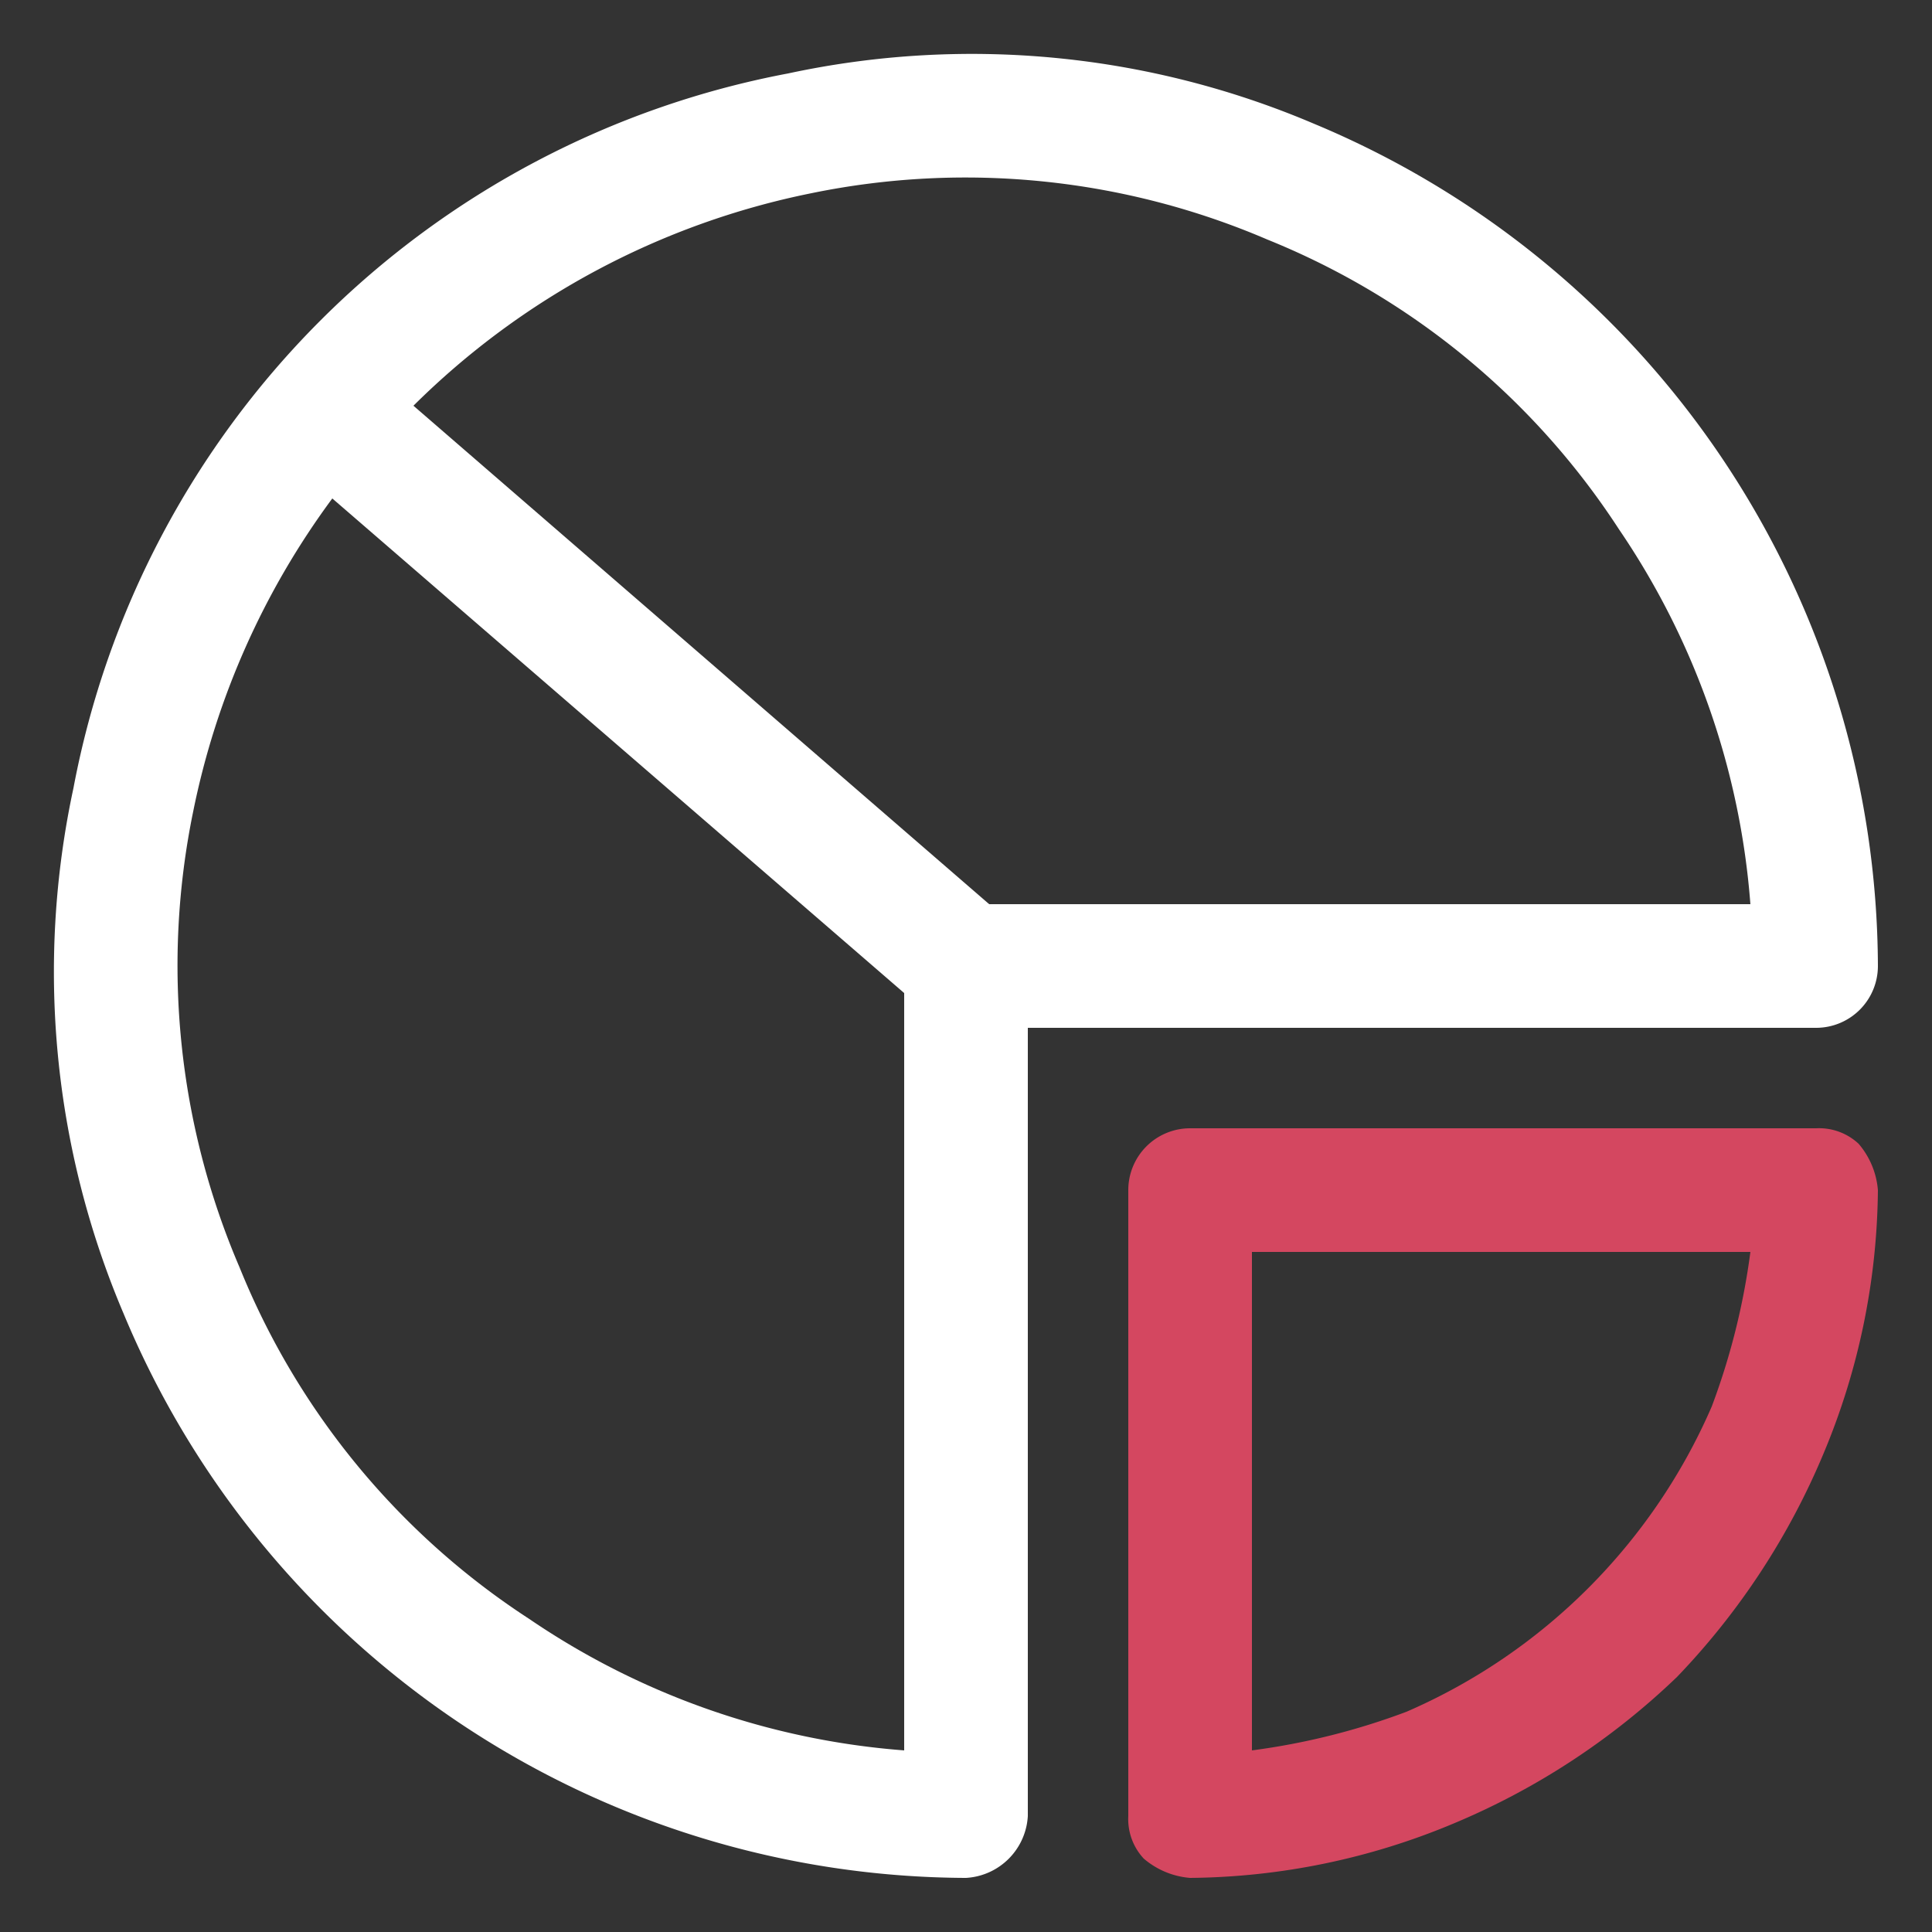
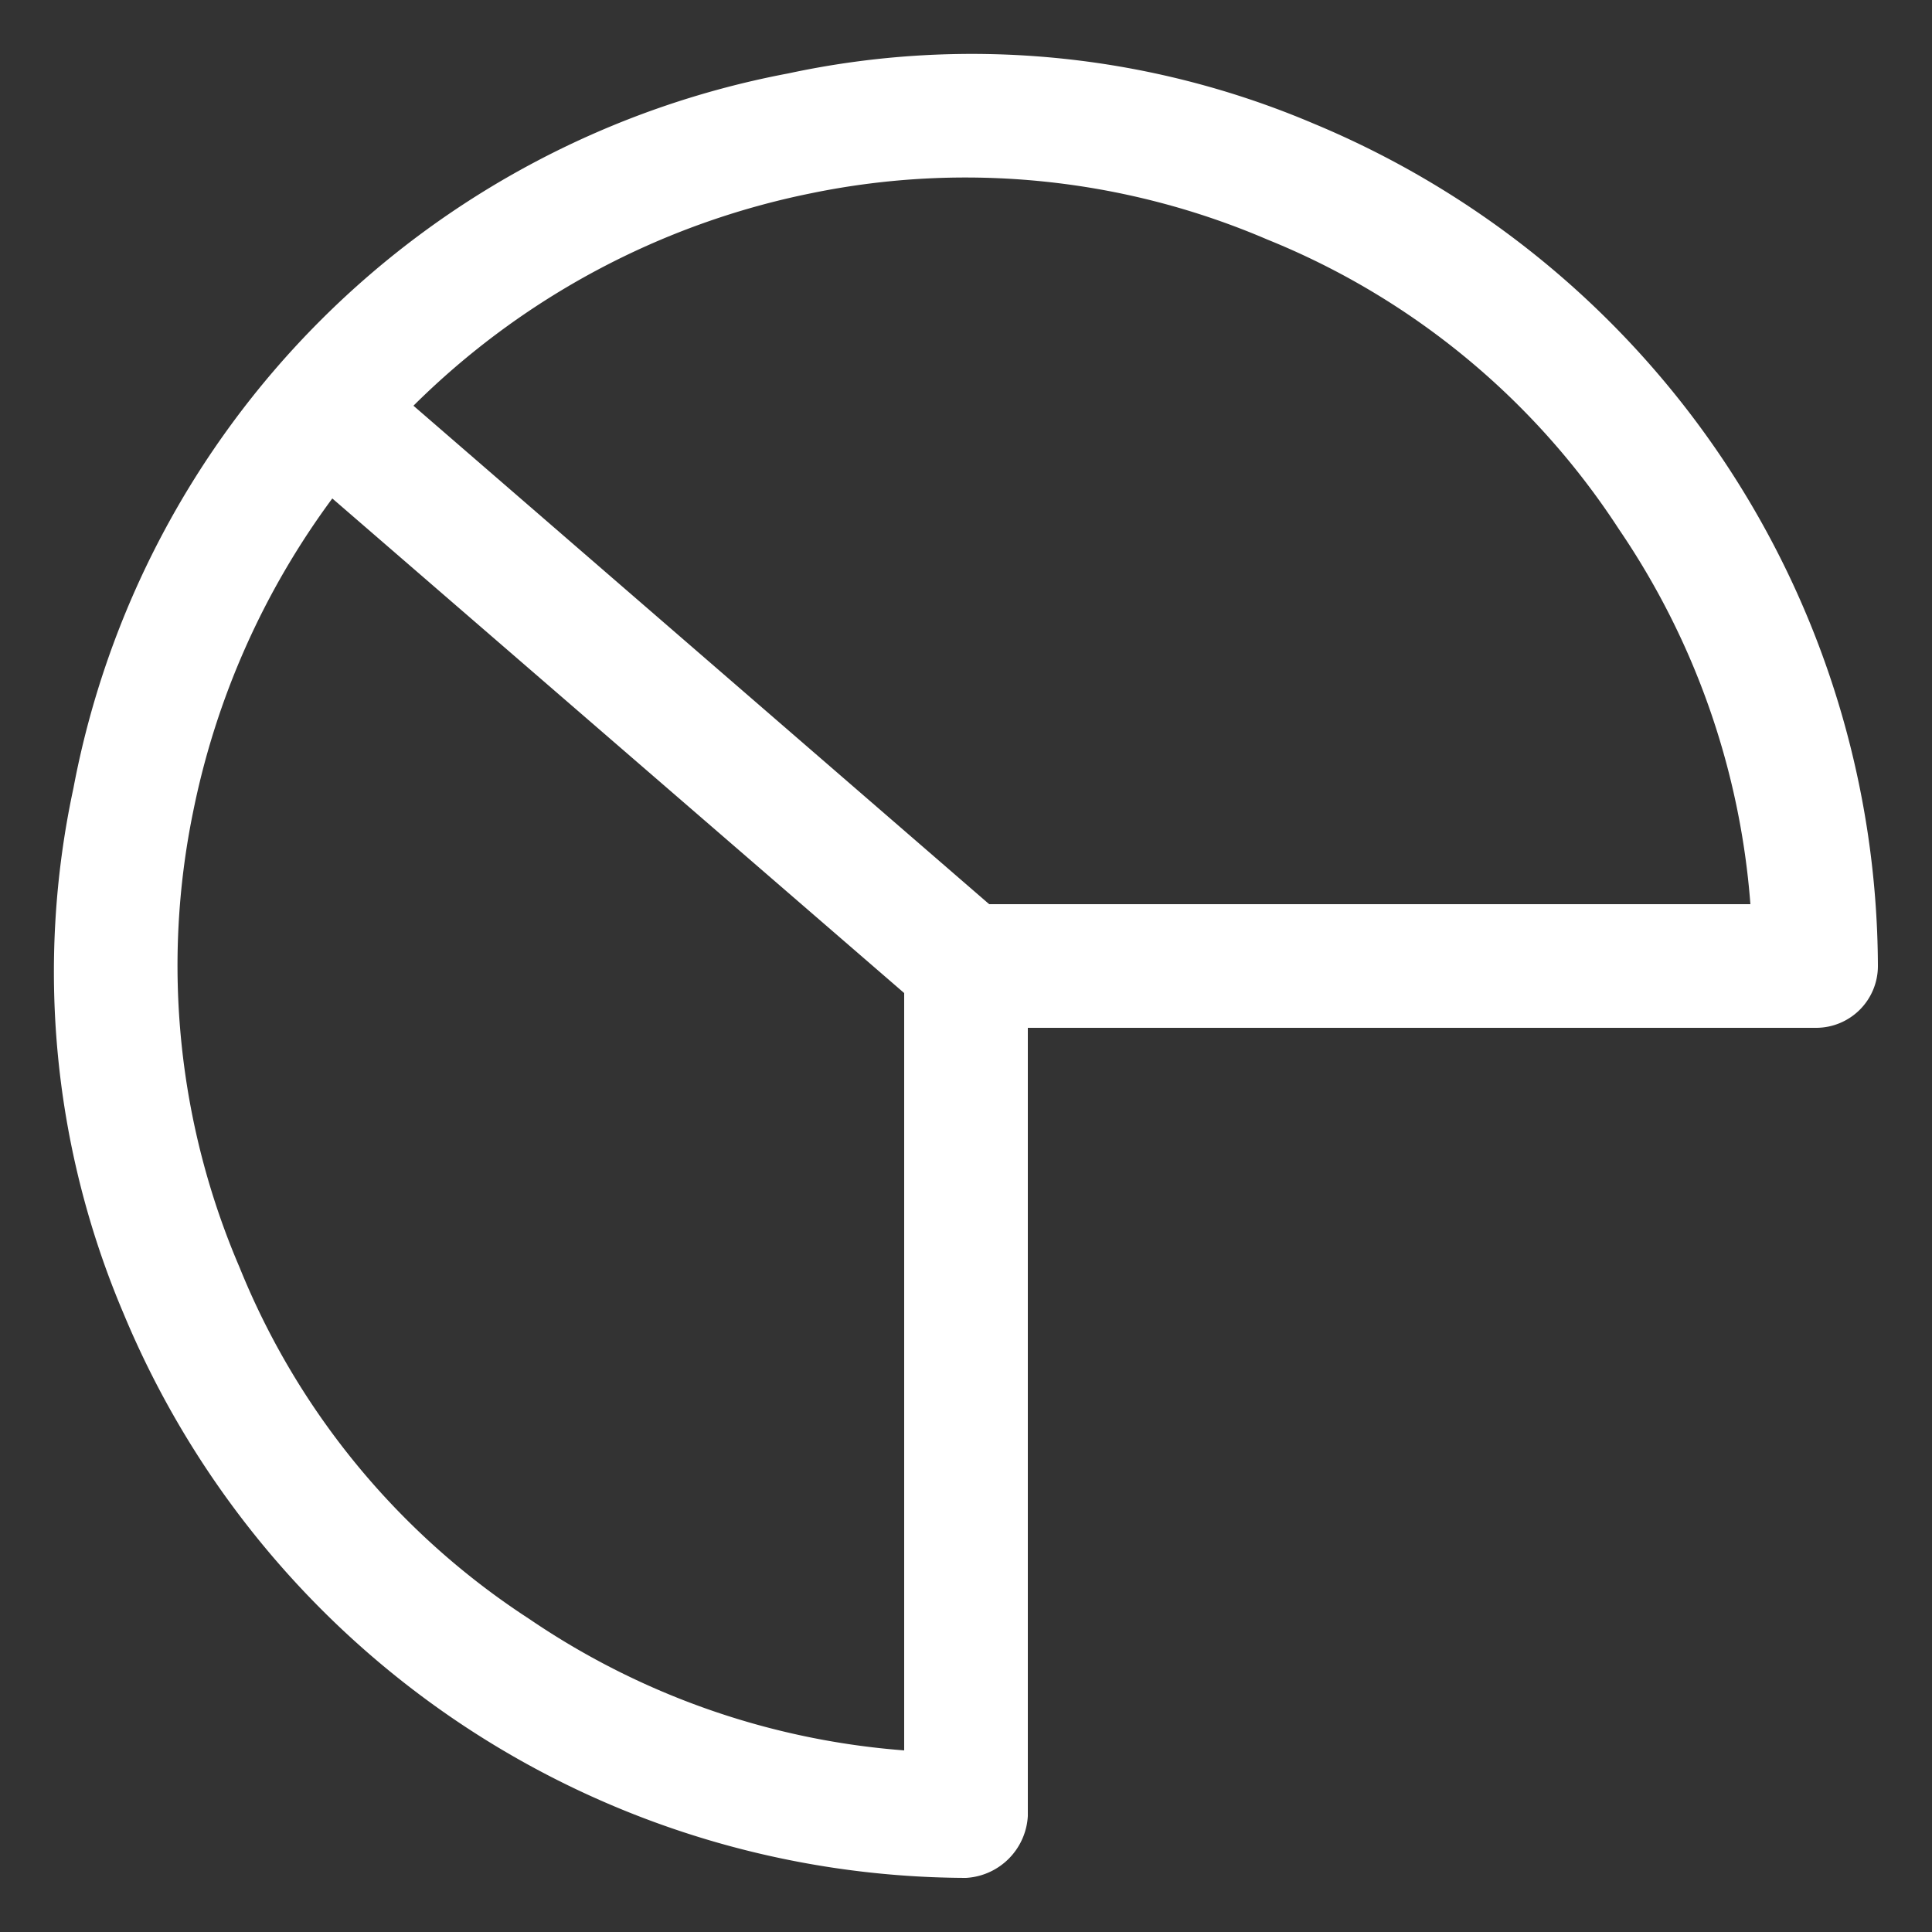
<svg xmlns="http://www.w3.org/2000/svg" viewBox="0 0 50 50">
  <rect x="0" y="0" width="50" height="50" fill="#333333" stroke="none" />
  <path d="M20.4,1.9A22.6,22.6,0,0,1,34,3.2,23.7,23.7,0,0,1,48.6,25,1.6,1.6,0,0,1,47,26.6H26.6V47A1.7,1.7,0,0,1,25,48.6,23.7,23.7,0,0,1,3.2,34,22.6,22.6,0,0,1,1.9,20.4,23.2,23.2,0,0,1,20.4,1.9ZM32.8,6.2A19.8,19.8,0,0,0,21,5a20.3,20.3,0,0,0-10.3,5.5L25.6,23.4H45.3a19.9,19.9,0,0,0-3.4-9.7A19.6,19.6,0,0,0,32.8,6.2ZM23.4,25.7,8.6,12.9A20.4,20.4,0,0,0,5,21,19.8,19.8,0,0,0,6.2,32.8a19.6,19.6,0,0,0,7.5,9.1,19.9,19.9,0,0,0,9.7,3.4Z" style="fill:#fff;fill-rule:evenodd" />
-   <path d="M30.8,29.2H47a1.5,1.5,0,0,1,1.1.4,2.1,2.1,0,0,1,.5,1.2,18,18,0,0,1-1.4,6.8,18.8,18.8,0,0,1-3.8,5.8,18.8,18.8,0,0,1-5.8,3.8,18,18,0,0,1-6.8,1.4,2.1,2.1,0,0,1-1.2-.5,1.5,1.5,0,0,1-.4-1.1V30.8A1.6,1.6,0,0,1,30.8,29.2Zm1.6,3.2V45.3a18,18,0,0,0,4-1,15.2,15.2,0,0,0,7.9-7.9,18,18,0,0,0,1-4Z" style="fill:#d44760;fill-rule:evenodd" />
</svg>